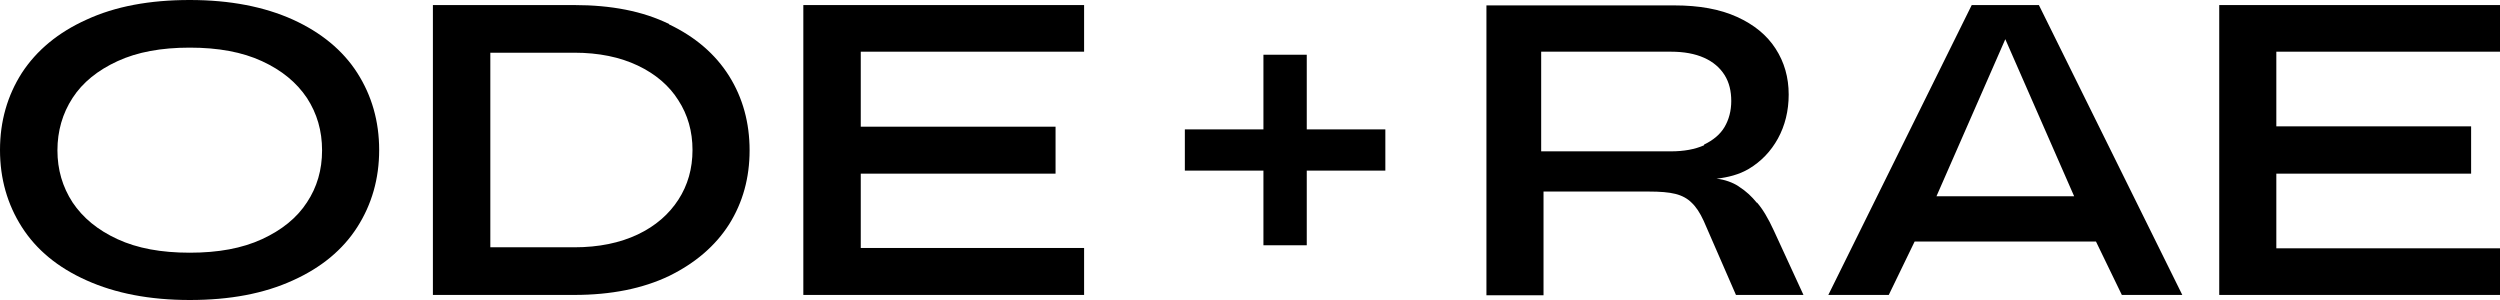
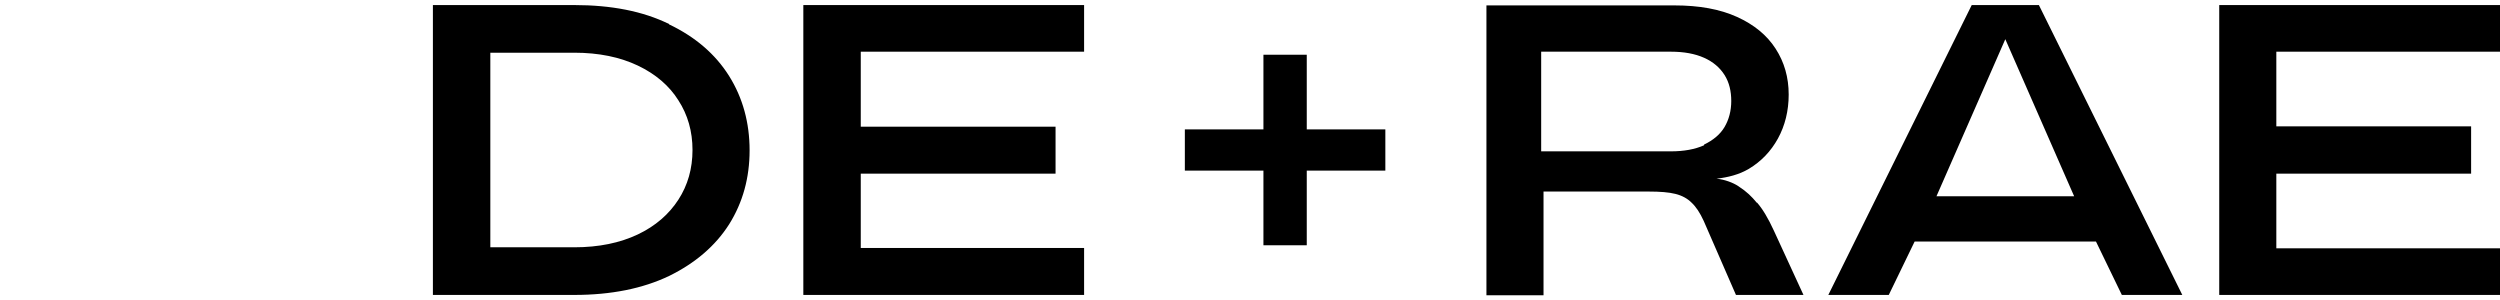
<svg xmlns="http://www.w3.org/2000/svg" version="1.1" viewBox="0 0 600 72" height="72px" width="600px">
  <title>Logo</title>
  <g fill-rule="evenodd" fill="none" stroke-width="1" stroke="none" id="Guidelines">
    <g fill-rule="nonzero" fill="#000000" id="Logo">
-       <path id="Shape" d="M70.285,4.703 C63.434,1.622 55.212,0 45.54,0 C35.868,0 27.646,1.541 20.795,4.703 C13.944,7.784 8.786,12.081 5.239,17.514 C1.773,22.946 0,29.108 0,36 C0,42.892 1.773,49.054 5.239,54.486 C8.705,59.919 13.864,64.216 20.795,67.297 C27.646,70.378 35.868,72 45.54,72 C55.212,72 63.353,70.459 70.285,67.297 C77.136,64.216 82.294,59.919 85.76,54.486 C89.226,49.054 90.999,42.892 90.999,36 C90.999,29.108 89.226,22.946 85.76,17.514 C82.294,12.081 77.055,7.784 70.285,4.703 Z M73.67,48.568 C71.252,52.297 67.625,55.216 62.869,57.405 C58.114,59.595 52.391,60.649 45.54,60.649 C38.689,60.649 32.966,59.595 28.211,57.405 C23.455,55.216 19.909,52.297 17.41,48.568 C14.992,44.838 13.783,40.703 13.783,36.081 C13.783,31.459 14.992,27.243 17.41,23.514 C19.828,19.784 23.455,16.865 28.211,14.676 C32.966,12.486 38.689,11.432 45.54,11.432 C52.391,11.432 58.114,12.486 62.869,14.676 C67.625,16.865 71.171,19.784 73.67,23.514 C76.088,27.243 77.297,31.378 77.297,36.081 C77.297,40.784 76.088,44.919 73.67,48.568 Z" />
      <path id="Shape" d="M160.559,5.757 C154.272,2.676 146.695,1.216 137.829,1.216 L103.896,1.216 L103.896,70.784 L137.829,70.784 C146.695,70.784 154.272,69.243 160.559,66.243 C166.846,63.162 171.682,59.027 174.987,53.838 C178.291,48.568 179.903,42.649 179.903,36.081 C179.903,29.514 178.291,23.514 174.987,18.243 C171.682,12.973 166.846,8.838 160.559,5.838 L160.559,5.757 Z M162.816,47.919 C160.559,51.405 157.335,54.243 153.063,56.27 C148.791,58.297 143.713,59.351 137.829,59.351 L117.679,59.351 L117.679,12.649 L137.829,12.649 C143.713,12.649 148.791,13.703 153.063,15.73 C157.335,17.757 160.639,20.595 162.816,24.081 C165.073,27.568 166.201,31.541 166.201,36 C166.201,40.459 165.073,44.432 162.816,47.919 Z" />
      <polygon points="192.8 70.784 260.183 70.784 260.183 59.514 206.582 59.514 206.582 41.676 253.332 41.676 253.332 30.405 206.582 30.405 206.582 12.405 260.183 12.405 260.183 1.216 192.8 1.216" id="Path" />
      <path id="Shape" d="M421.628,48.649 C420.339,47.108 419.291,46.054 417.195,44.676 C415.986,43.865 413.89,43.054 411.956,42.892 C414.696,42.568 417.356,41.919 419.694,40.541 C422.676,38.757 425.013,36.324 426.706,33.243 C428.399,30.162 429.285,26.595 429.285,22.703 C429.285,18.568 428.238,14.919 426.142,11.676 C424.046,8.432 420.983,5.919 416.873,4.054 C412.762,2.189 407.765,1.297 401.881,1.297 L356.744,1.297 L356.744,70.865 L370.446,70.865 L370.446,45.973 L395.755,45.973 C398.415,45.973 400.51,46.135 402.123,46.541 C403.735,46.946 405.024,47.676 405.991,48.649 C407.039,49.622 408.006,51.081 408.893,53.027 L416.631,70.784 L432.832,70.784 L425.739,55.378 C424.369,52.378 422.998,50.108 421.709,48.649 L421.628,48.649 Z M408.974,34.865 C406.797,35.838 404.138,36.324 400.994,36.324 L369.882,36.324 L369.882,12.405 L400.994,12.405 C404.138,12.405 406.797,12.892 408.974,13.865 C411.15,14.838 412.762,16.216 413.89,18 C415.019,19.784 415.502,21.892 415.502,24.243 C415.502,26.595 414.938,28.703 413.89,30.486 C412.843,32.27 411.15,33.649 408.974,34.703 L408.974,34.865 Z" />
      <polygon points="600 12.405 600 1.216 532.617 1.216 532.617 70.784 600 70.784 600 59.595 546.319 59.595 546.319 41.676 593.068 41.676 593.068 30.324 546.319 30.324 546.319 12.405" id="Path" />
      <polygon points="313.622 13.135 303.224 13.135 303.224 31.054 284.363 31.054 284.363 40.946 303.224 40.946 303.224 58.865 313.622 58.865 313.622 40.946 332.483 40.946 332.483 31.054 313.622 31.054" id="Path" />
      <path id="Shape" d="M473.213,1.216 L438.796,70.784 L453.305,70.784 L459.511,57.973 L503.036,57.973 L509.242,70.784 L523.751,70.784 L489.334,1.216 L473.213,1.216 Z M464.75,47.108 L481.274,9.405 L497.797,47.108 L464.75,47.108 L464.75,47.108 Z" />
    </g>
  </g>
</svg>